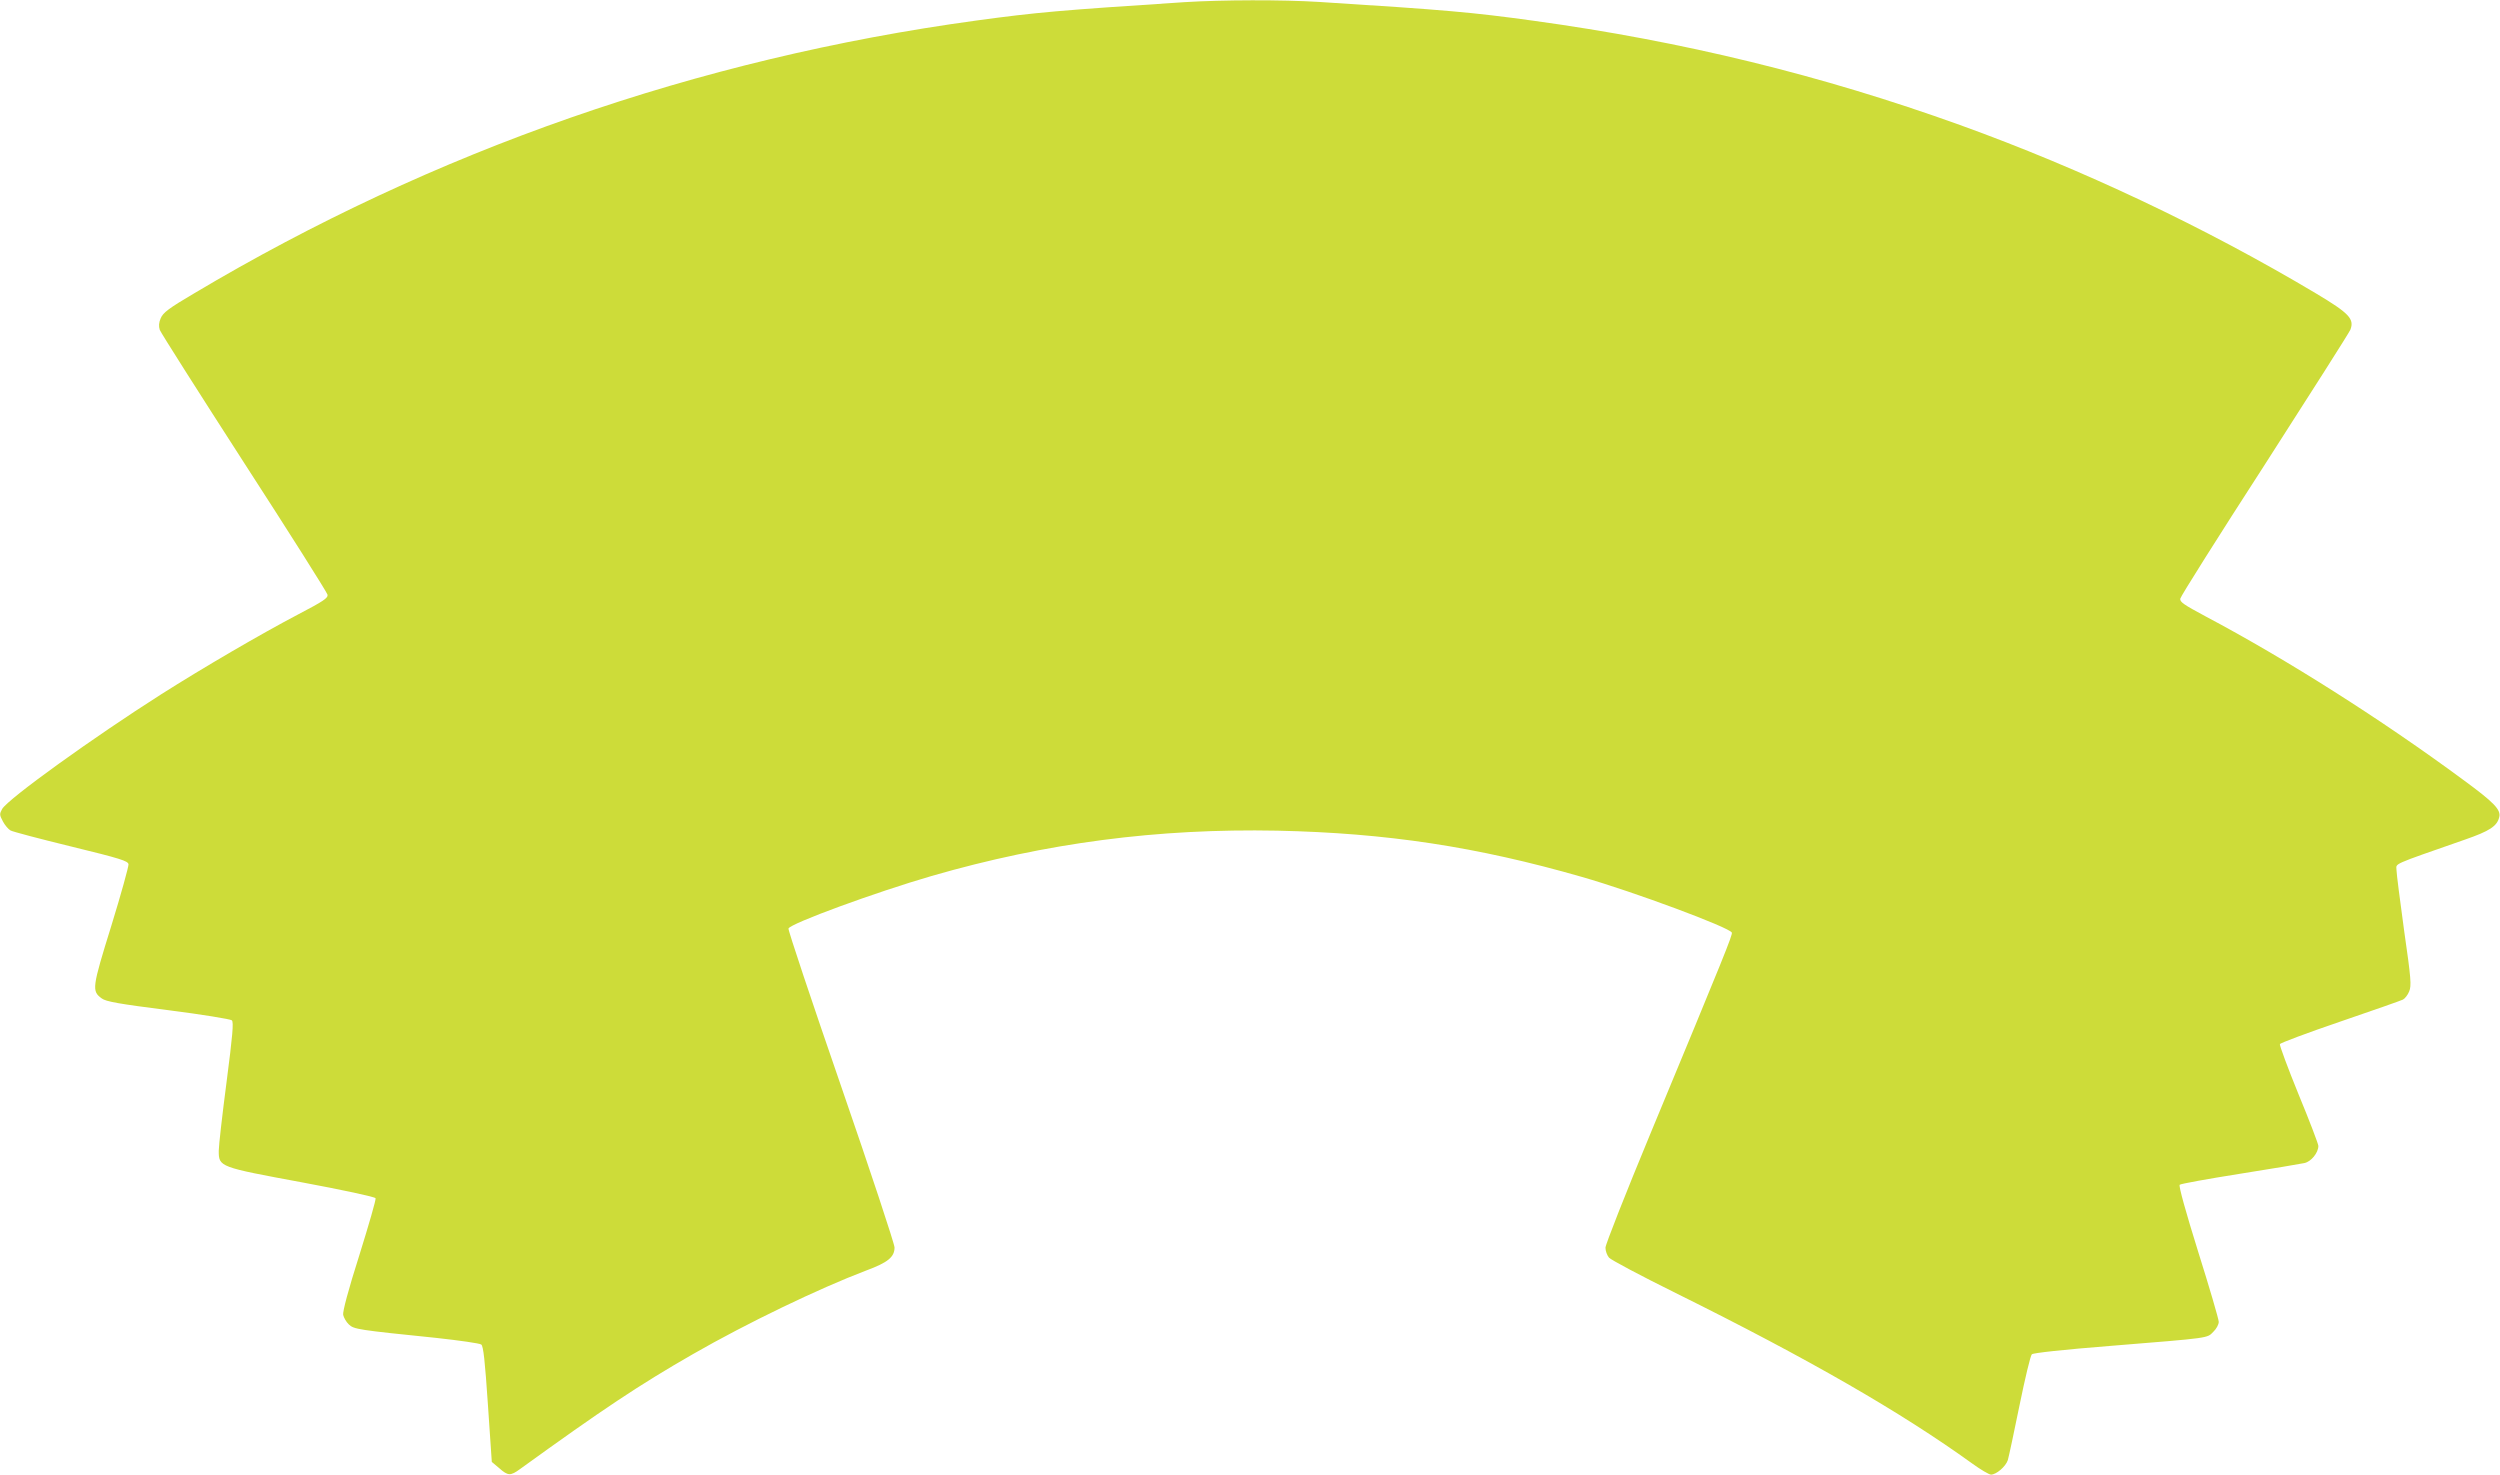
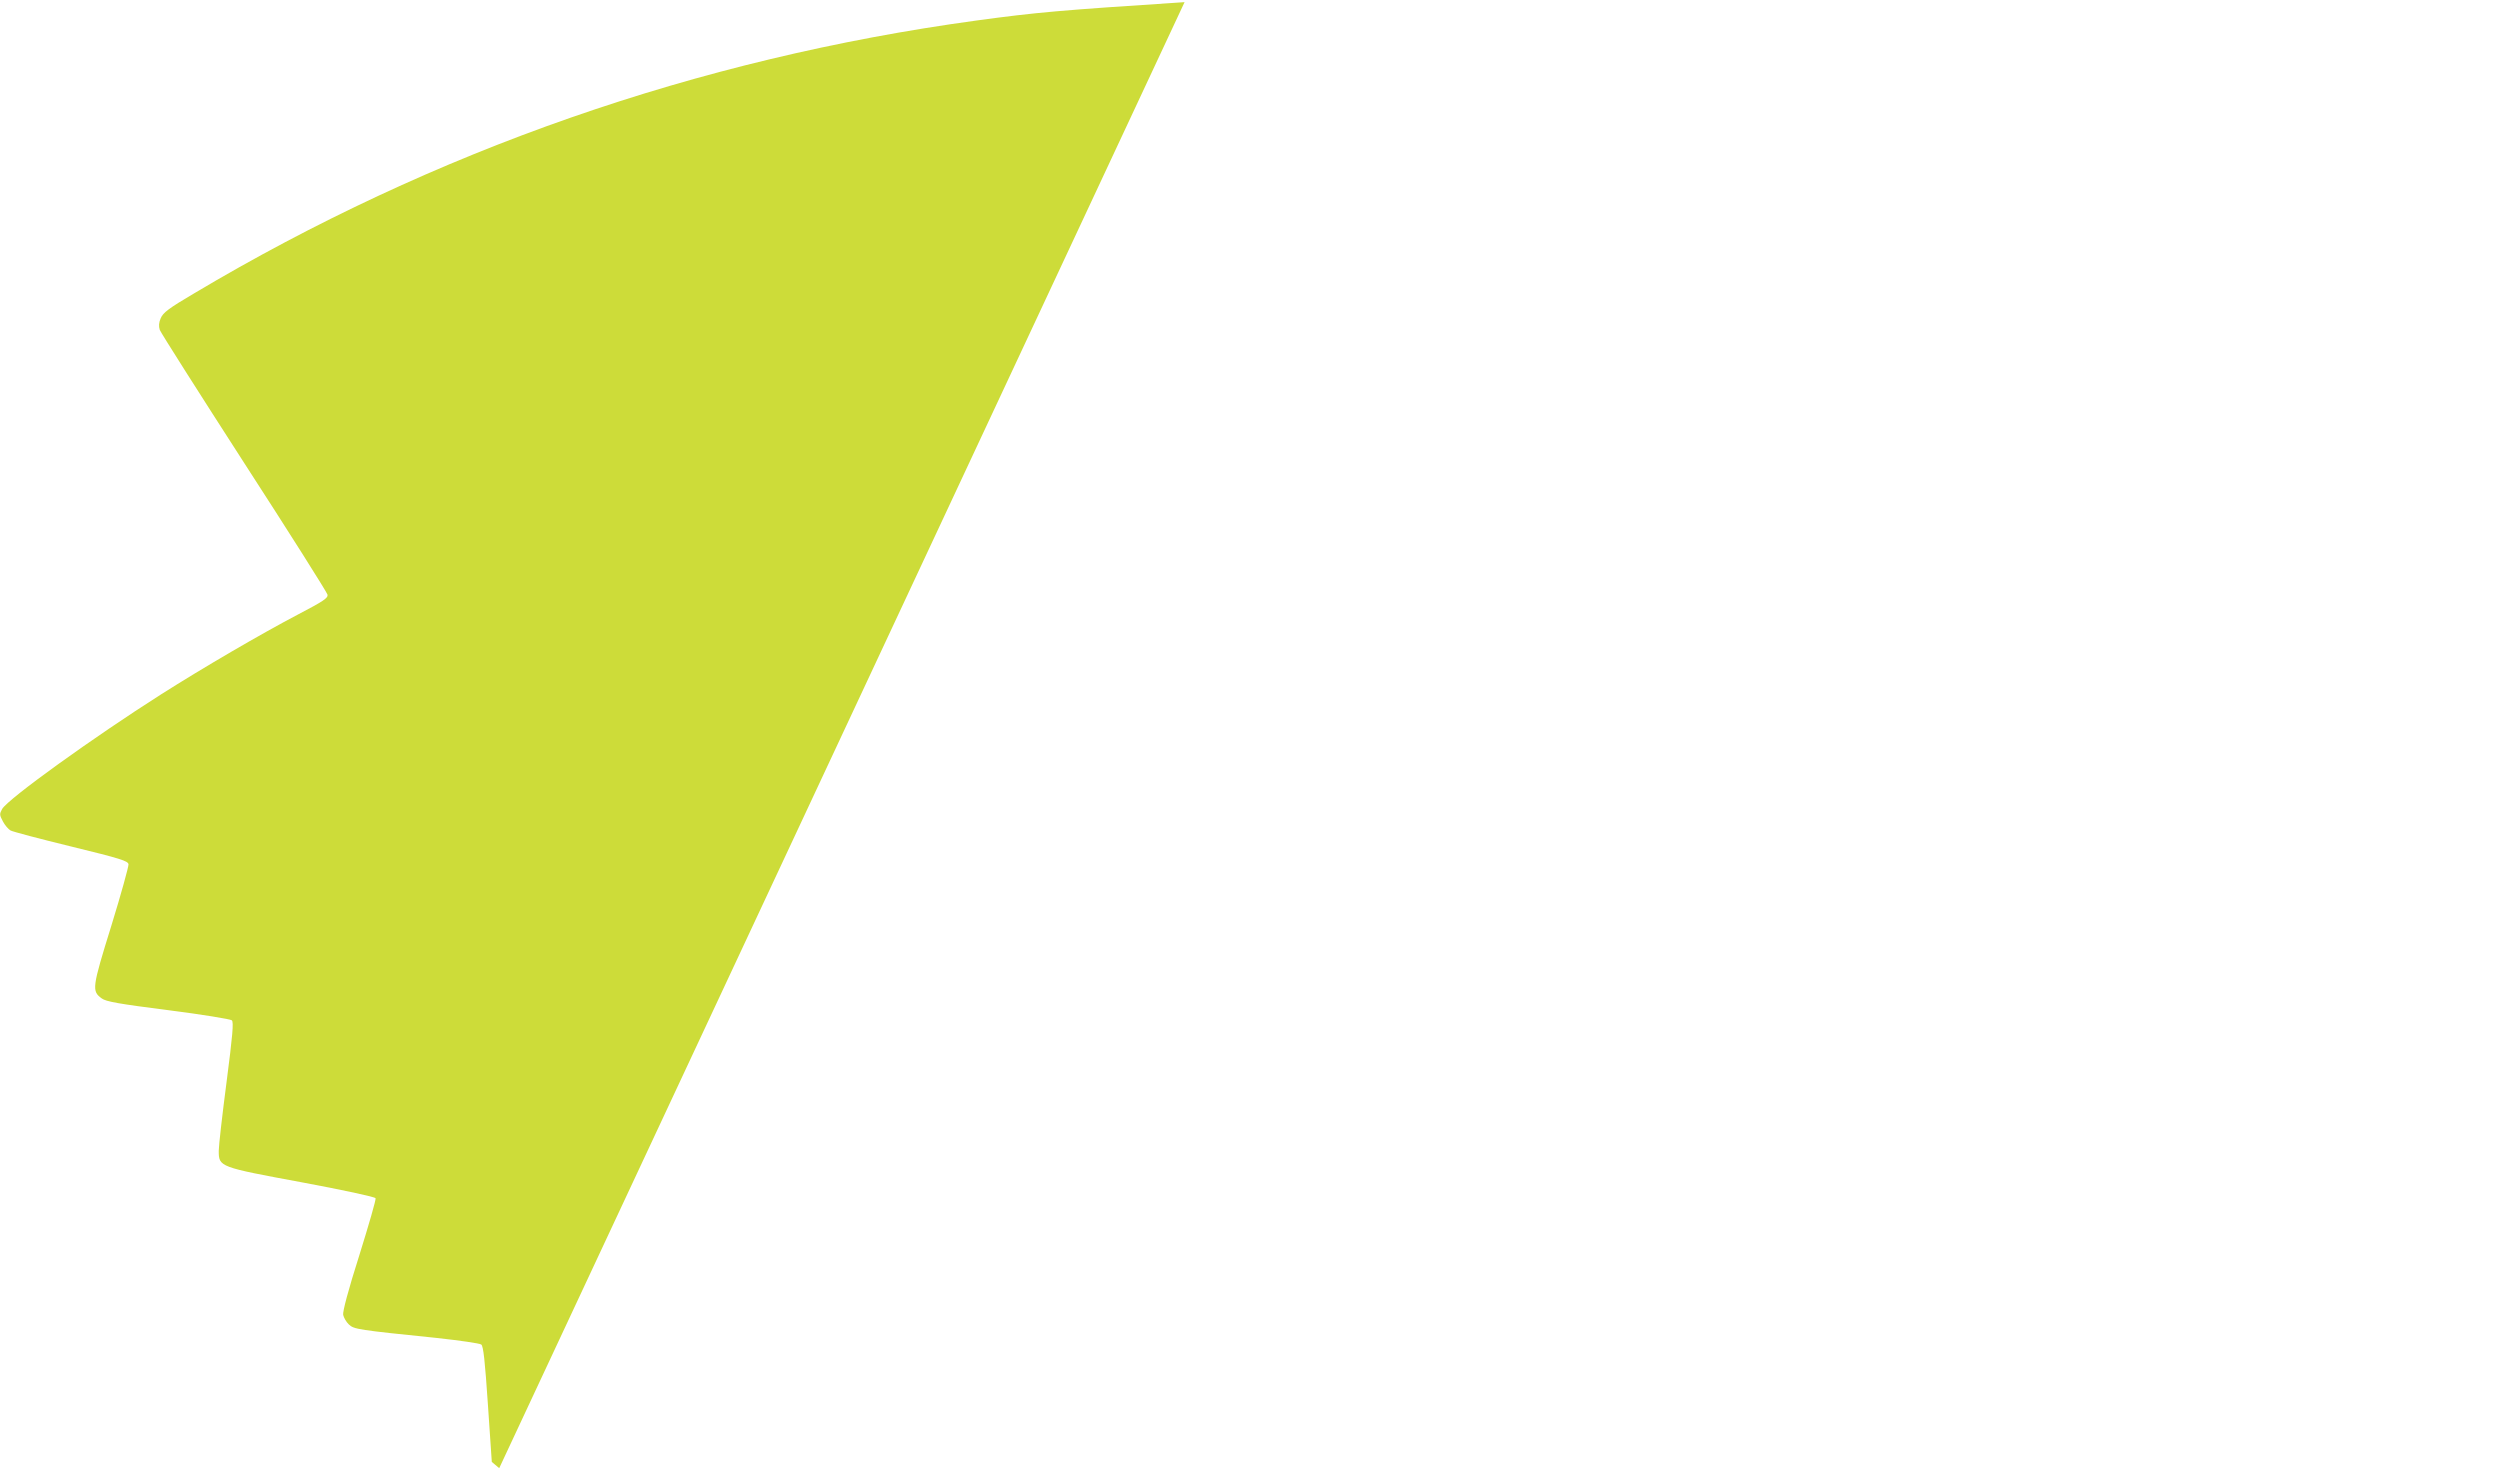
<svg xmlns="http://www.w3.org/2000/svg" version="1.0" width="1280pt" height="755pt" viewBox="0 0 1280 755" preserveAspectRatio="xMidYMid meet">
  <g transform="translate(0,755) scale(0.1,-0.1)" fill="#cddc39" stroke="none">
-     <path d="M6065 7539 c-642 -42 -757 -52 -1065 -94 -1428 -195 -2779 -666 -4006 -1397 -131 -77 -159 -99 -171 -127 -10 -23 -11 -41 -5 -60 5 -14 200 -321 432 -681 233 -360 425 -664 427 -675 3 -17 -21 -33 -149 -100 -196 -103 -487 -273 -703 -410 -346 -220 -784 -535 -814 -587 -14 -26 -14 -30 4 -64 10 -19 28 -40 39 -46 10 -6 150 -43 310 -82 254 -62 291 -74 294 -91 1 -11 -38 -153 -88 -315 -99 -319 -101 -334 -49 -372 21 -16 88 -28 340 -60 173 -22 319 -46 326 -52 10 -9 4 -77 -27 -316 -22 -168 -40 -326 -40 -352 0 -83 2 -83 428 -162 204 -38 373 -74 375 -81 3 -6 -35 -137 -83 -291 -57 -179 -86 -289 -83 -306 3 -14 16 -37 29 -49 26 -25 46 -28 447 -69 119 -13 224 -28 231 -34 11 -8 19 -84 34 -306 l20 -295 38 -32 c45 -40 58 -40 106 -5 422 305 609 430 886 589 277 159 645 336 887 428 111 41 145 69 145 118 0 18 -123 390 -274 827 -151 437 -272 799 -269 806 10 26 447 186 733 269 588 170 1157 244 1770 232 559 -12 1021 -82 1560 -237 265 -76 757 -259 767 -285 4 -12 -33 -105 -418 -1032 -126 -304 -229 -565 -229 -581 0 -17 8 -39 18 -51 9 -11 163 -93 341 -181 684 -339 1155 -611 1517 -872 44 -32 88 -58 98 -58 27 0 75 41 86 74 5 17 32 143 60 281 28 137 56 255 63 261 7 7 162 24 402 43 519 42 494 39 527 72 16 15 28 38 28 51 0 13 -47 174 -105 358 -63 202 -101 338 -95 344 5 5 143 30 307 56 164 26 313 51 331 55 35 7 72 53 72 88 0 9 -45 128 -101 263 -55 135 -98 251 -96 258 2 6 141 58 308 115 167 57 312 108 322 113 10 5 25 24 32 42 12 29 10 63 -26 312 -21 153 -39 293 -39 310 0 35 -34 21 350 155 127 44 165 69 176 115 10 38 -27 76 -184 191 -417 308 -904 617 -1321 838 -110 59 -131 73 -128 90 2 12 196 320 432 685 235 366 433 677 439 692 21 55 -6 84 -175 185 -570 340 -1203 639 -1824 863 -711 256 -1420 429 -2185 534 -312 43 -446 55 -1095 96 -192 12 -496 11 -690 -1z" />
+     <path d="M6065 7539 c-642 -42 -757 -52 -1065 -94 -1428 -195 -2779 -666 -4006 -1397 -131 -77 -159 -99 -171 -127 -10 -23 -11 -41 -5 -60 5 -14 200 -321 432 -681 233 -360 425 -664 427 -675 3 -17 -21 -33 -149 -100 -196 -103 -487 -273 -703 -410 -346 -220 -784 -535 -814 -587 -14 -26 -14 -30 4 -64 10 -19 28 -40 39 -46 10 -6 150 -43 310 -82 254 -62 291 -74 294 -91 1 -11 -38 -153 -88 -315 -99 -319 -101 -334 -49 -372 21 -16 88 -28 340 -60 173 -22 319 -46 326 -52 10 -9 4 -77 -27 -316 -22 -168 -40 -326 -40 -352 0 -83 2 -83 428 -162 204 -38 373 -74 375 -81 3 -6 -35 -137 -83 -291 -57 -179 -86 -289 -83 -306 3 -14 16 -37 29 -49 26 -25 46 -28 447 -69 119 -13 224 -28 231 -34 11 -8 19 -84 34 -306 l20 -295 38 -32 z" />
  </g>
</svg>